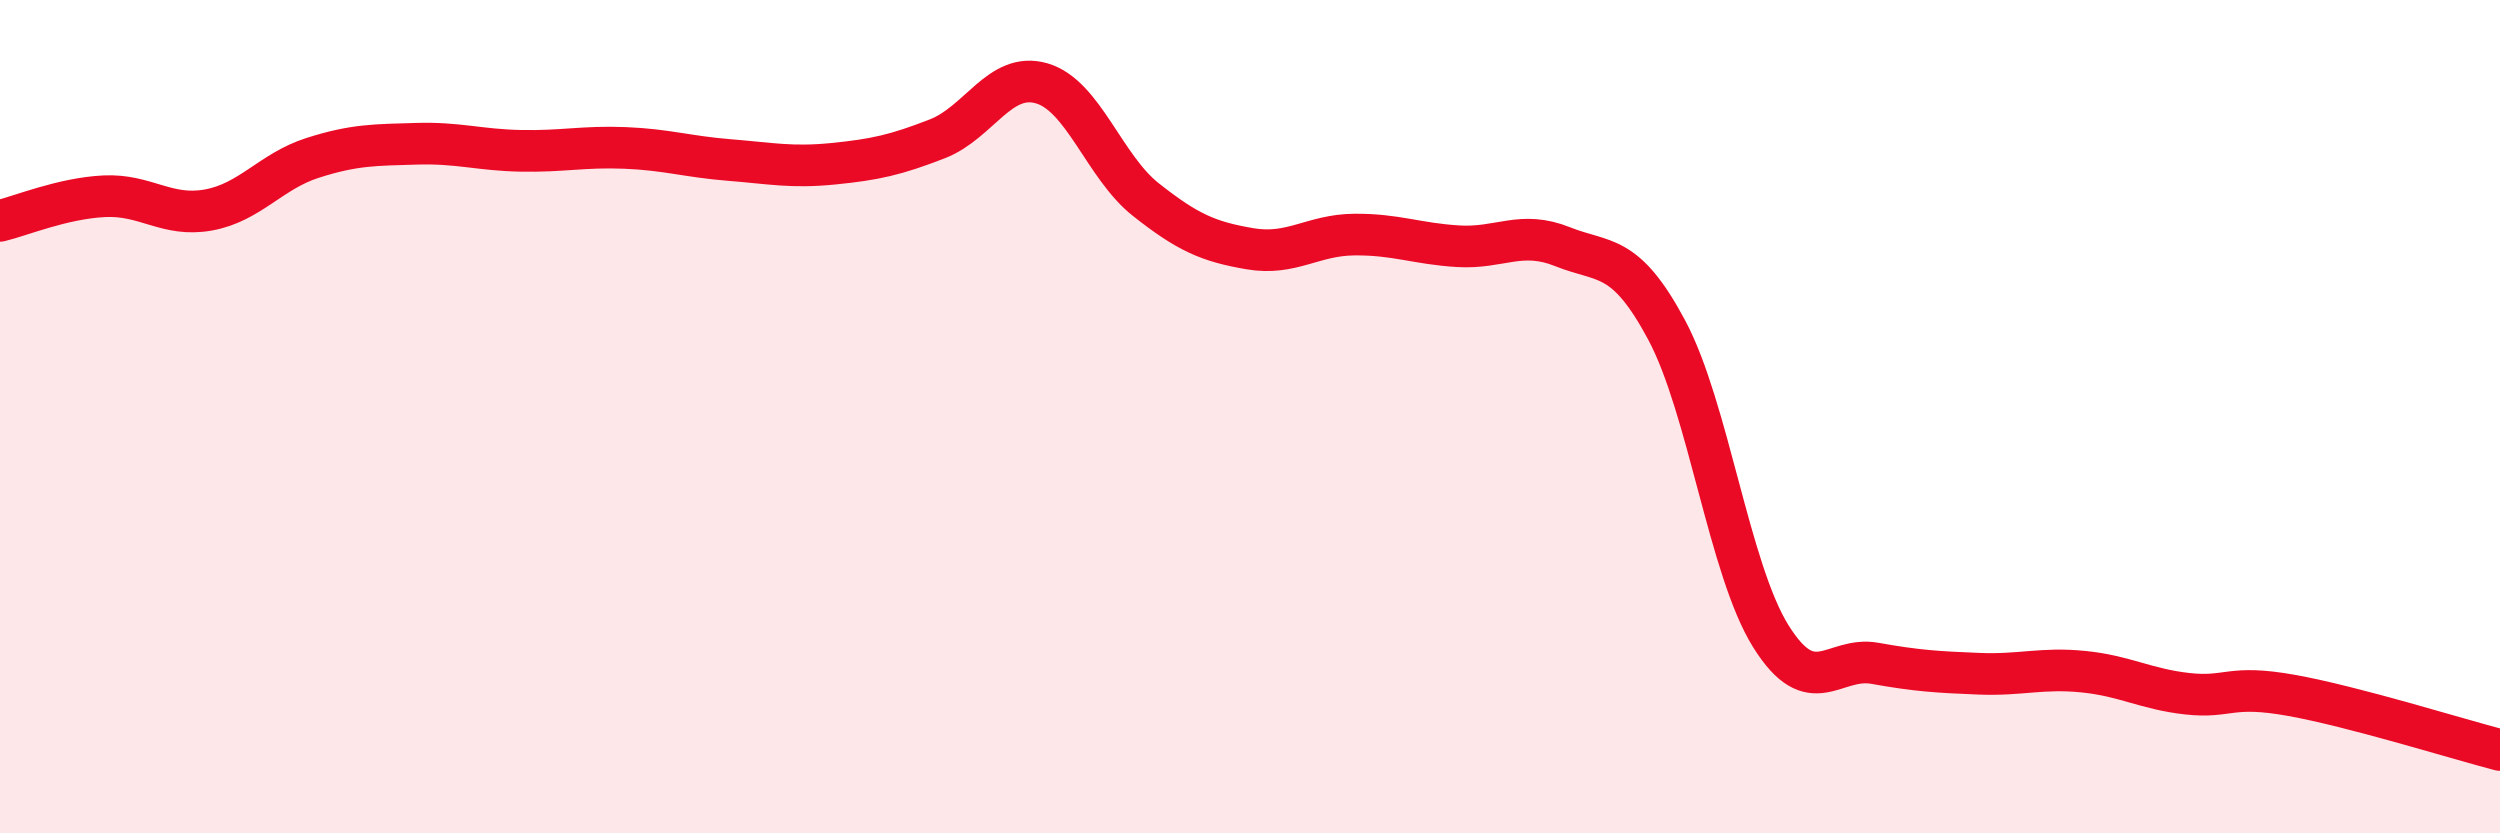
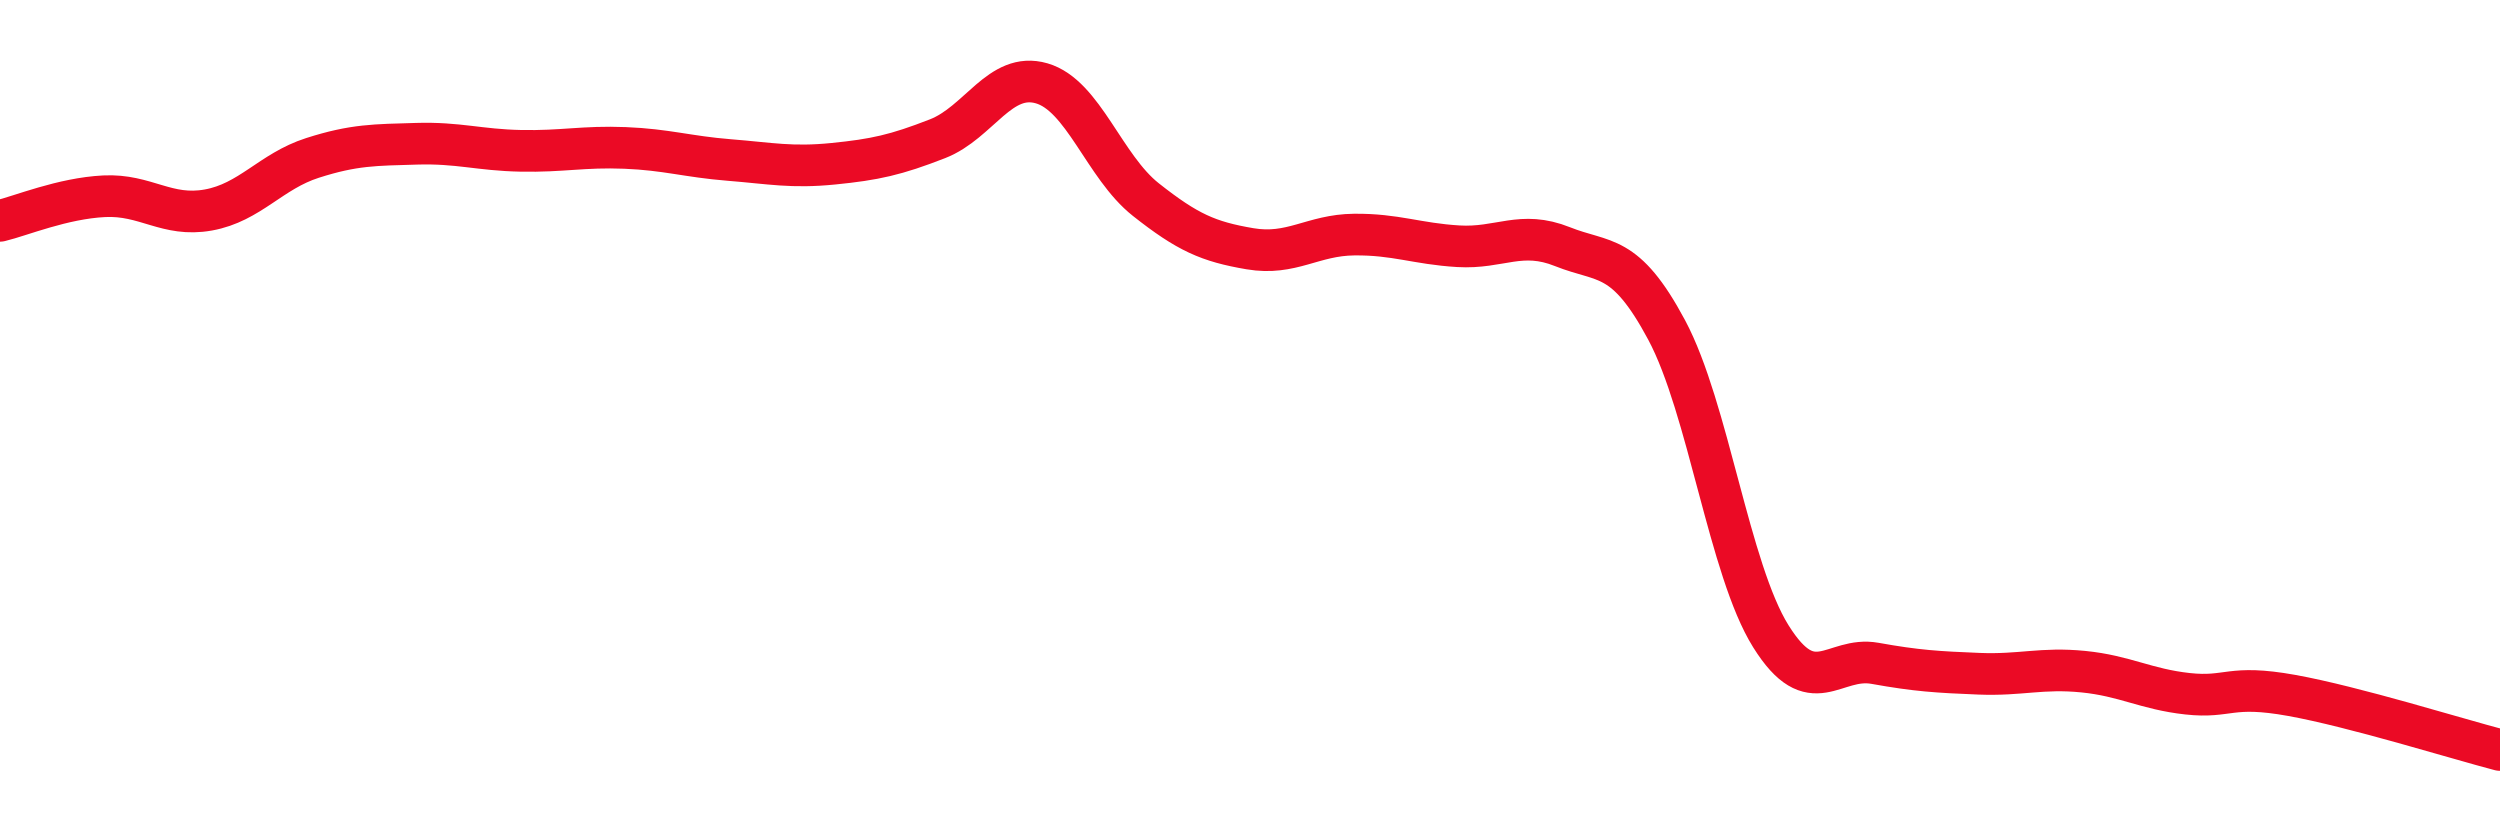
<svg xmlns="http://www.w3.org/2000/svg" width="60" height="20" viewBox="0 0 60 20">
-   <path d="M 0,5.3 C 0.5,5.18 1.5,4.76 2.5,4.71 C 3.5,4.66 4,5.22 5,5.04 C 6,4.86 6.5,4.11 7.5,3.79 C 8.5,3.47 9,3.48 10,3.45 C 11,3.42 11.5,3.6 12.5,3.62 C 13.5,3.64 14,3.51 15,3.55 C 16,3.59 16.5,3.76 17.5,3.84 C 18.5,3.92 19,4.03 20,3.93 C 21,3.83 21.5,3.72 22.5,3.33 C 23.5,2.94 24,1.71 25,2 C 26,2.29 26.5,4 27.5,4.79 C 28.5,5.58 29,5.8 30,5.97 C 31,6.14 31.5,5.64 32.5,5.63 C 33.5,5.62 34,5.85 35,5.91 C 36,5.97 36.5,5.52 37.5,5.92 C 38.5,6.32 39,6.05 40,7.92 C 41,9.79 41.5,13.67 42.5,15.27 C 43.5,16.87 44,15.74 45,15.92 C 46,16.1 46.5,16.13 47.5,16.17 C 48.5,16.21 49,16.02 50,16.12 C 51,16.22 51.5,16.54 52.5,16.65 C 53.5,16.76 53.5,16.42 55,16.69 C 56.5,16.96 59,17.74 60,18L60 20L0 20Z" fill="#EB0A25" opacity="0.1" stroke-linecap="round" stroke-linejoin="round" />
  <path d="M 0,5.3 C 0.5,5.18 1.5,4.76 2.5,4.71 C 3.5,4.66 4,5.22 5,5.04 C 6,4.86 6.5,4.11 7.5,3.79 C 8.5,3.47 9,3.48 10,3.45 C 11,3.42 11.5,3.6 12.5,3.62 C 13.5,3.64 14,3.51 15,3.55 C 16,3.59 16.5,3.76 17.5,3.84 C 18.5,3.92 19,4.03 20,3.93 C 21,3.83 21.5,3.72 22.5,3.33 C 23.5,2.94 24,1.71 25,2 C 26,2.29 26.5,4 27.5,4.79 C 28.5,5.58 29,5.8 30,5.97 C 31,6.14 31.5,5.64 32.5,5.63 C 33.5,5.62 34,5.85 35,5.91 C 36,5.97 36.5,5.52 37.5,5.92 C 38.5,6.32 39,6.05 40,7.92 C 41,9.79 41.5,13.67 42.5,15.27 C 43.5,16.87 44,15.74 45,15.92 C 46,16.1 46.5,16.13 47.5,16.17 C 48.5,16.21 49,16.02 50,16.12 C 51,16.22 51.5,16.54 52.5,16.65 C 53.5,16.76 53.5,16.42 55,16.69 C 56.5,16.96 59,17.74 60,18" stroke="#EB0A25" stroke-width="1" fill="none" stroke-linecap="round" stroke-linejoin="round" />
</svg>